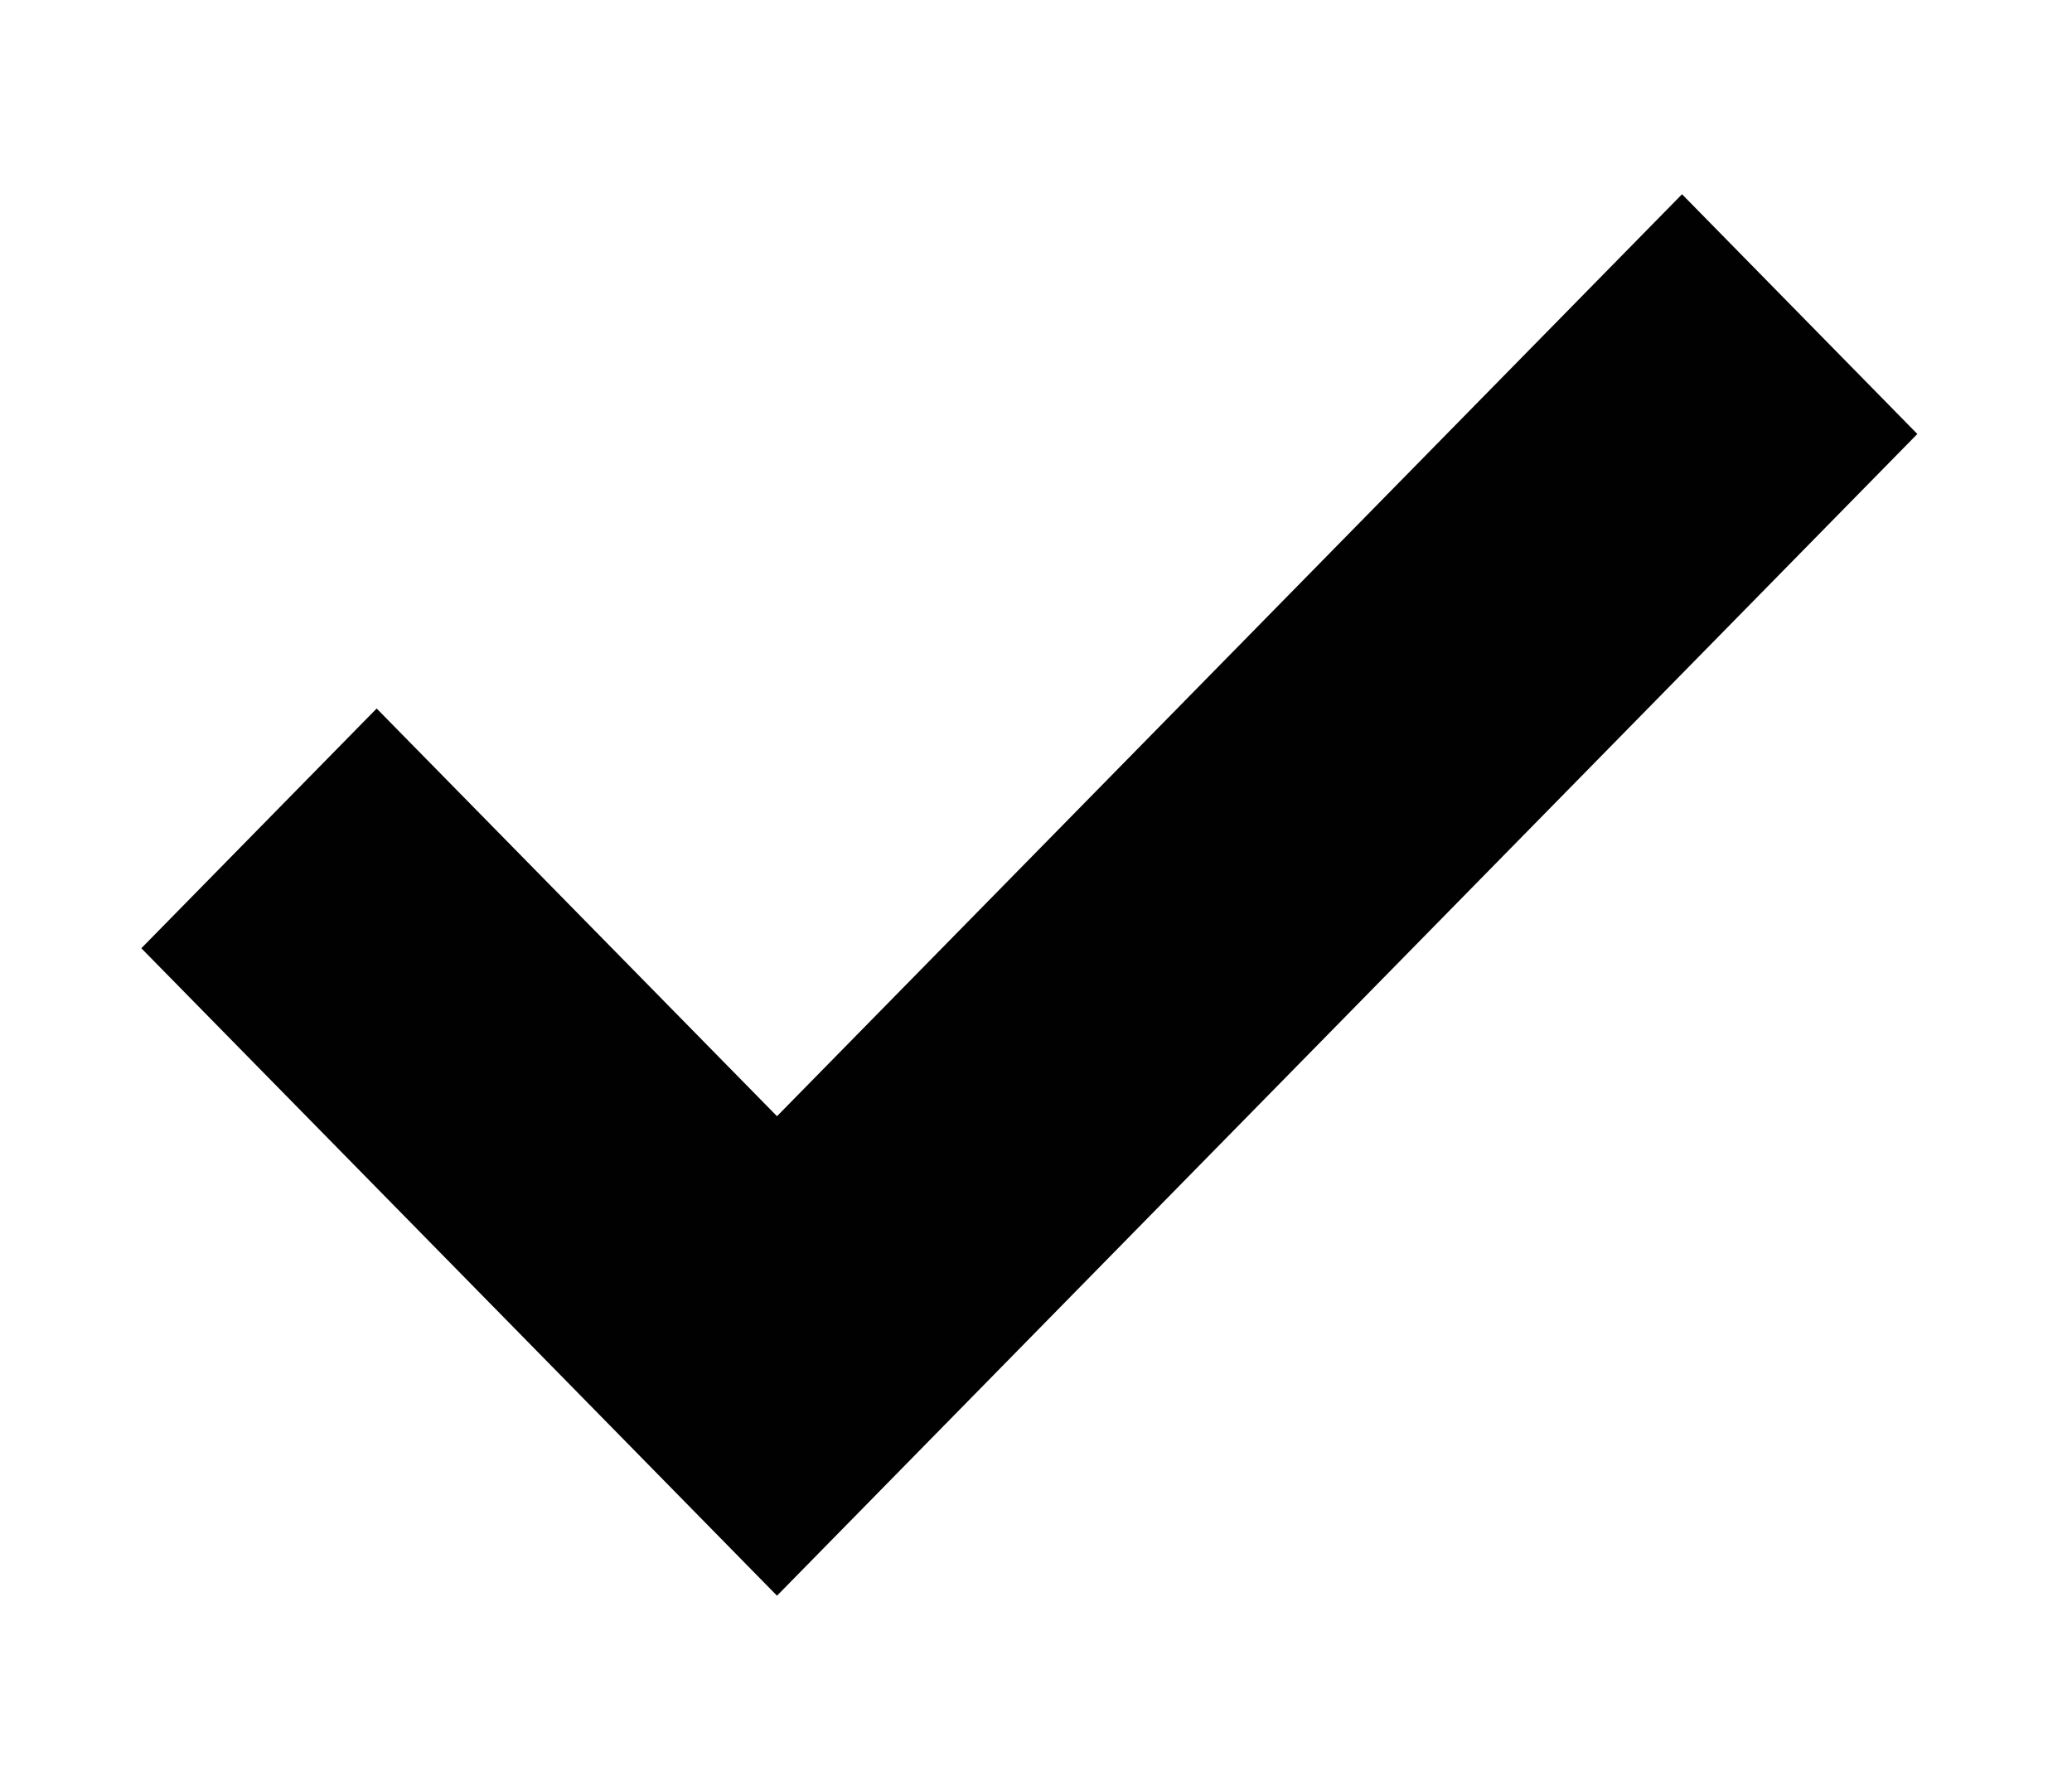
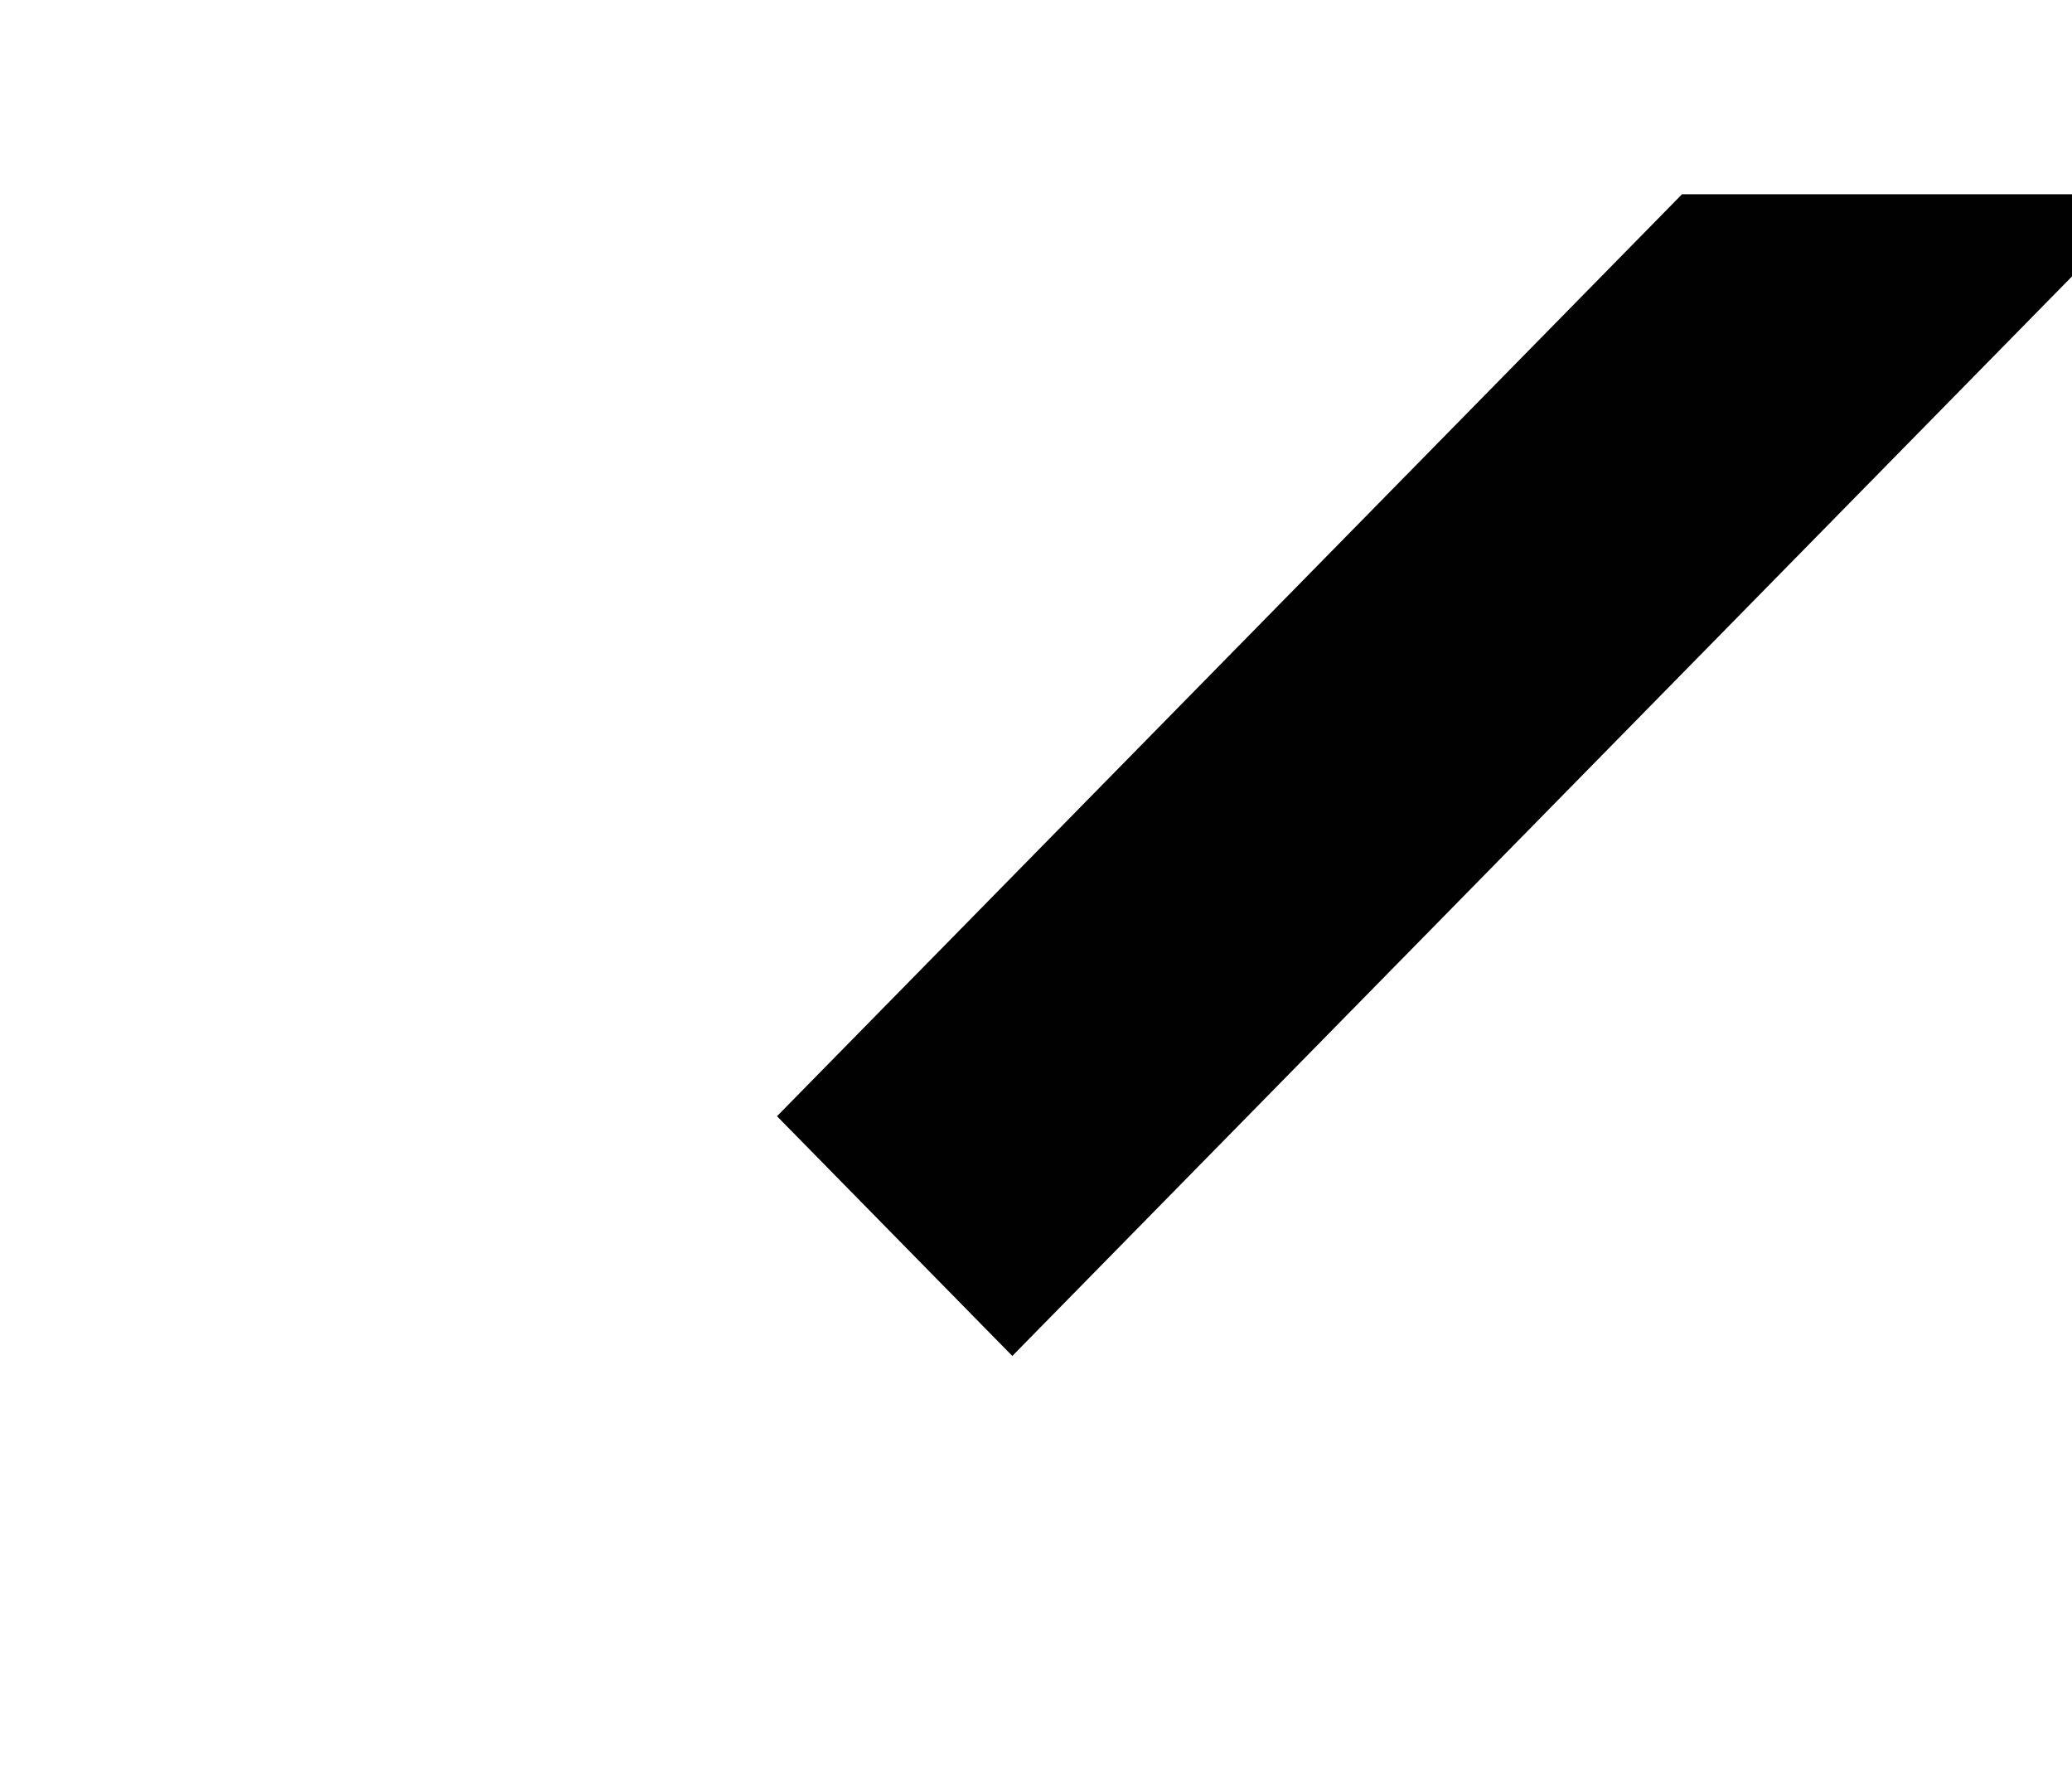
<svg xmlns="http://www.w3.org/2000/svg" version="1.1" id="Layer_1" x="0px" y="0px" viewBox="0 0 28 24" style="enable-background:new 0 0 28 24;" xml:space="preserve">
  <style type="text/css">
	.st0{fill:#010101;}
</style>
  <g id="Group_5903" transform="translate(0 32)">
    <g id="Group_3951" transform="translate(729 -294.025)">
-       <path id="Path_18688" class="st0" d="M-706.27,264.65l-12.23,12.46l-5.41-5.51l-3.18,3.24l5.41,5.51l3.18,3.24l3.18-3.24    l12.23-12.46L-706.27,264.65z" />
+       <path id="Path_18688" class="st0" d="M-706.27,264.65l-12.23,12.46l-5.41-5.51l5.41,5.51l3.18,3.24l3.18-3.24    l12.23-12.46L-706.27,264.65z" />
    </g>
  </g>
</svg>